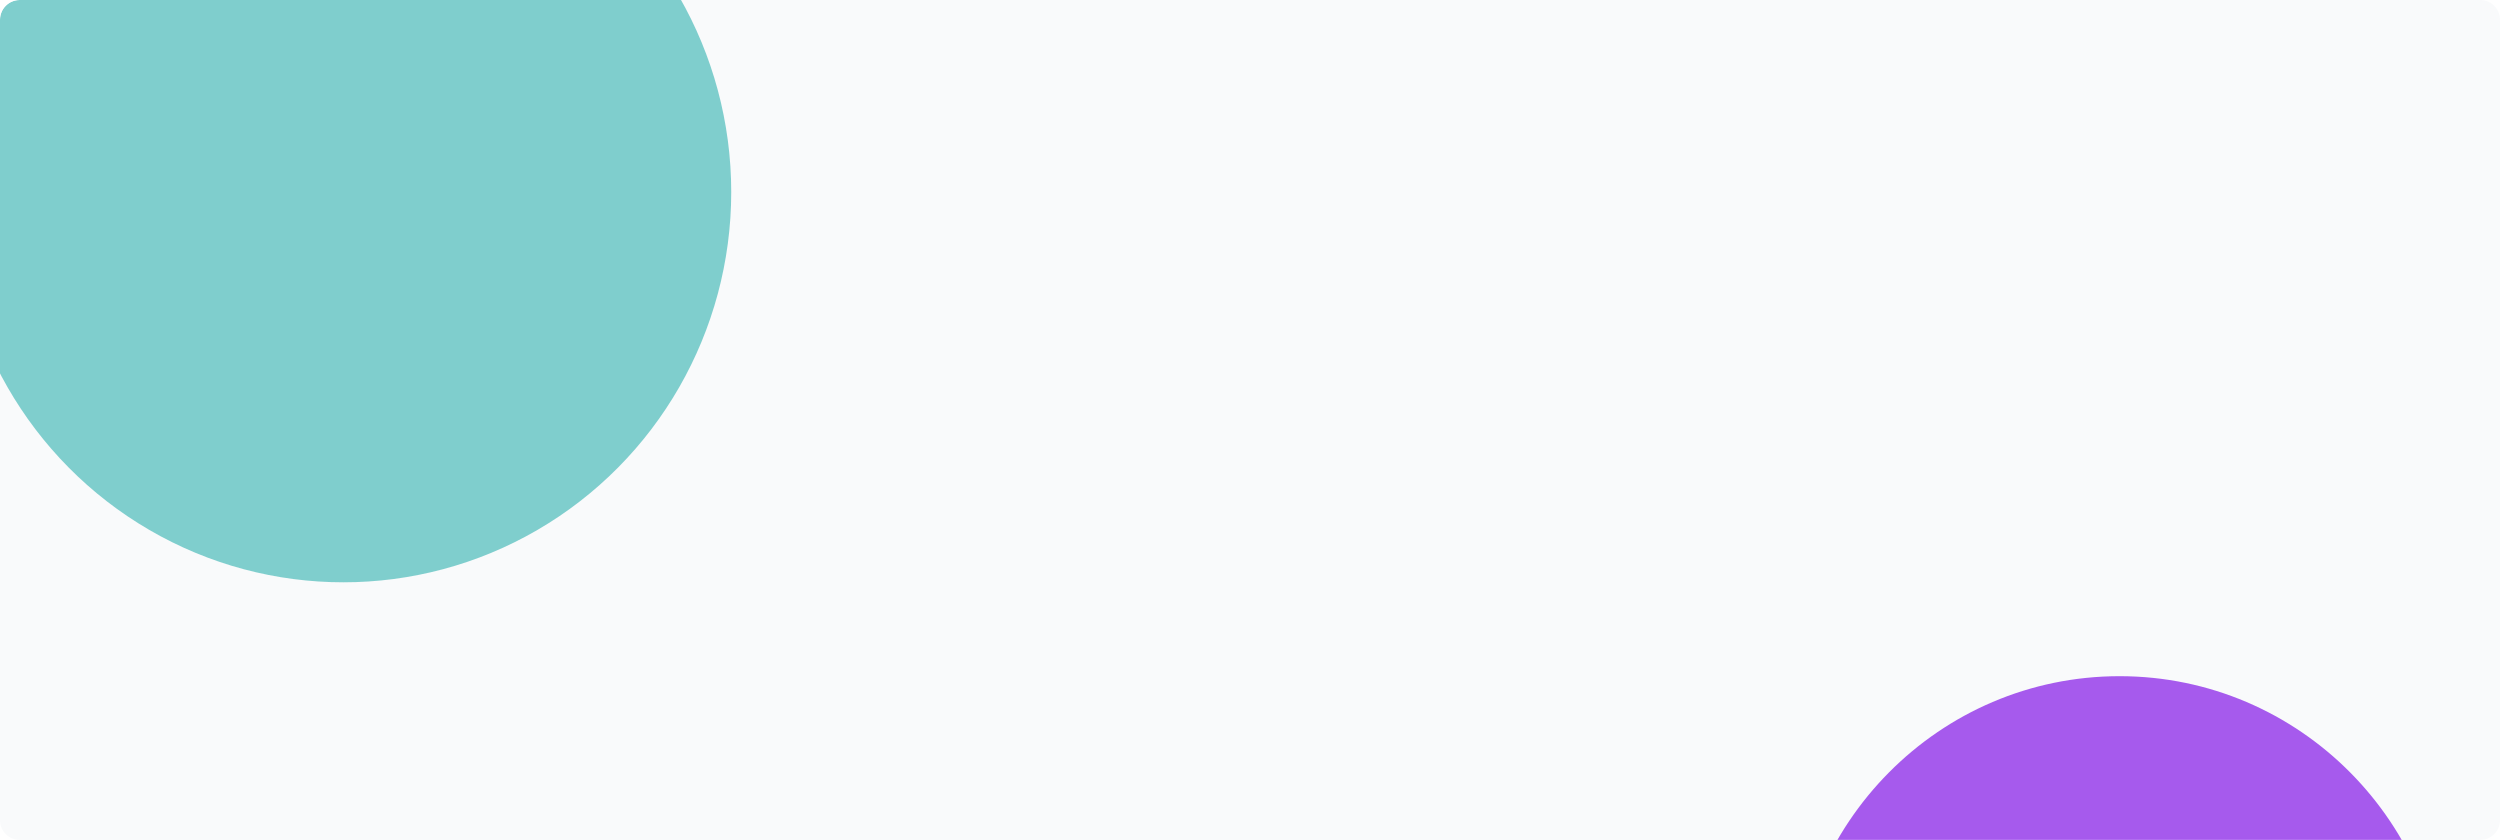
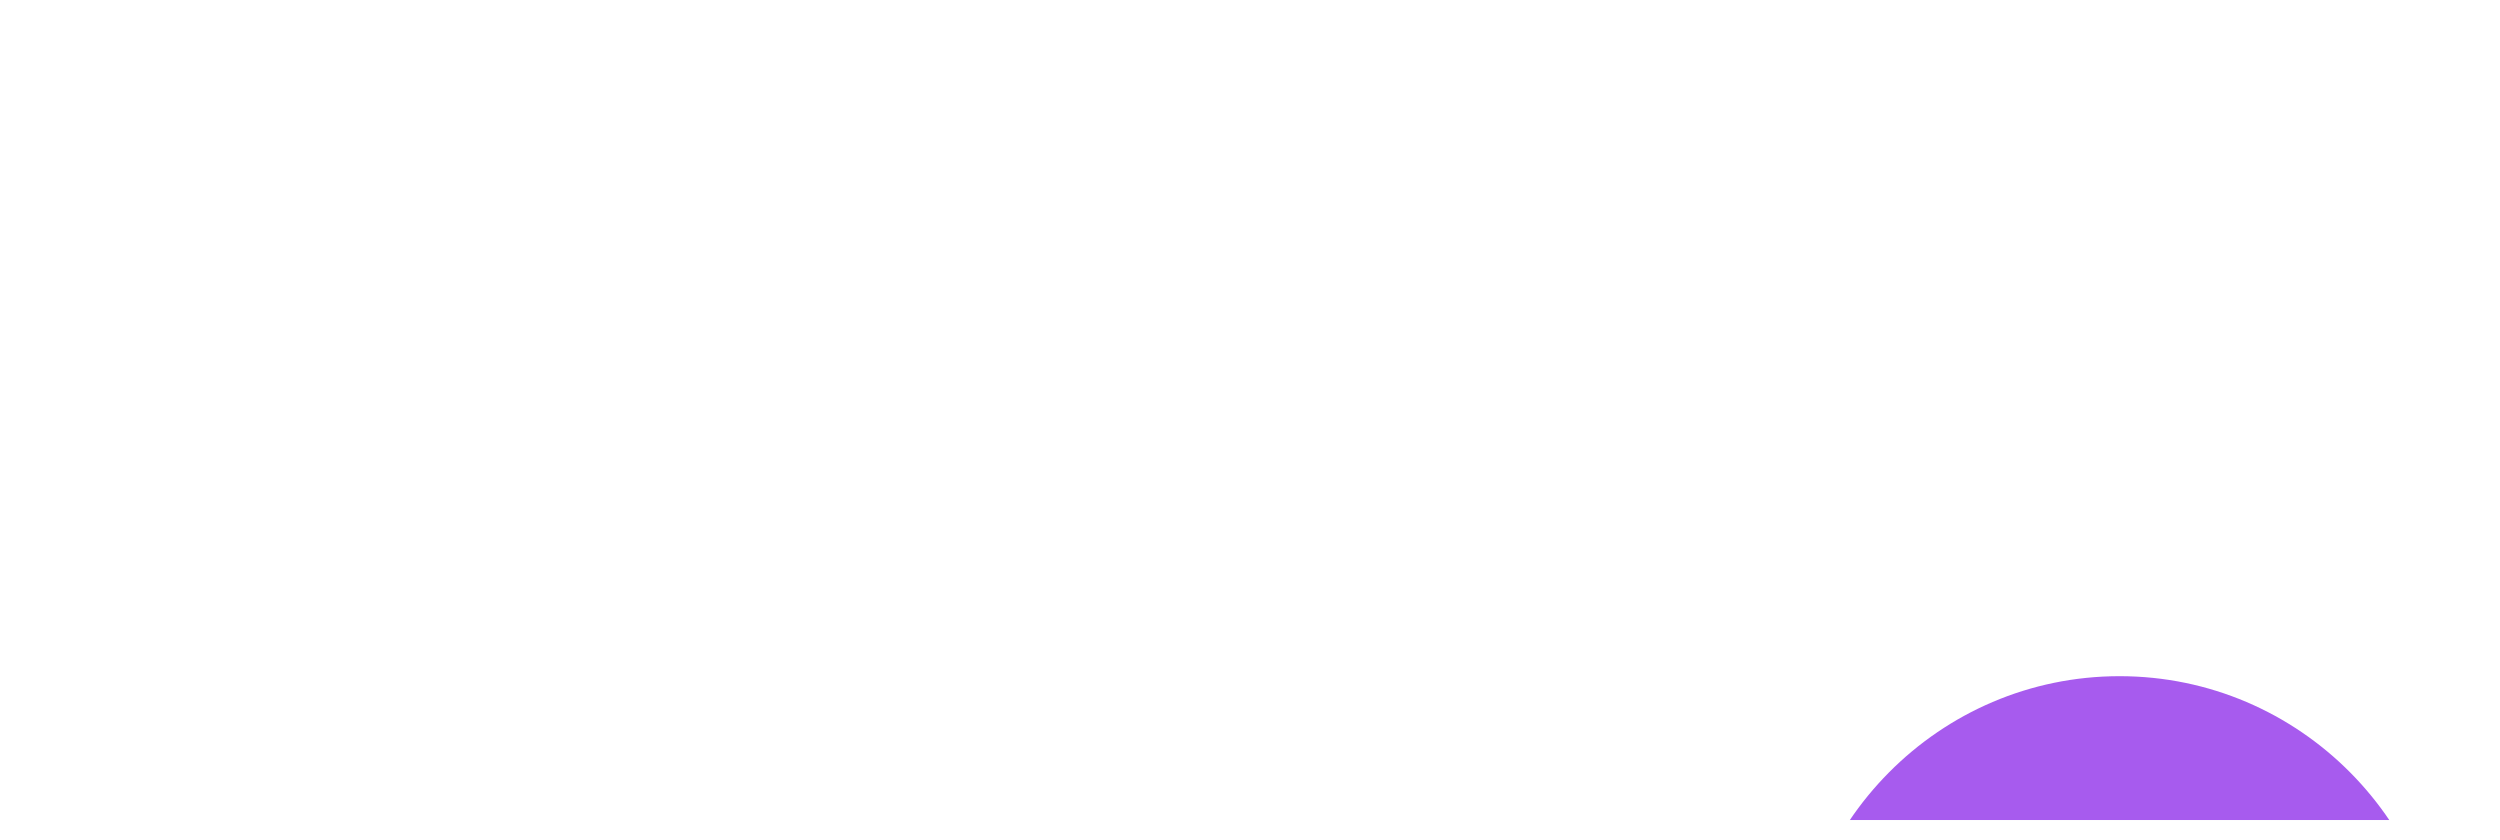
<svg xmlns="http://www.w3.org/2000/svg" width="506" height="170" viewBox="0 0 506 170" fill="none">
  <g clip-path="url(#clip0_3556_77702)">
-     <path d="M0 4C0 1.791 1.791 0 4 0H502C504.209 0 506 1.791 506 4V166C506 168.209 504.209 170 502 170H4C1.791 170 0 168.209 0 166V4Z" fill="#F9FAFB" />
    <g filter="url(#filter0_f_3556_77702)">
-       <ellipse cx="69.5" cy="38.859" rx="78.5" ry="79" fill="#07A2A0" fill-opacity="0.5" />
-     </g>
+       </g>
    <g filter="url(#filter1_f_3556_77702)">
      <ellipse cx="429" cy="203.359" rx="66" ry="66.5" fill="#9133EA" fill-opacity="0.8" />
    </g>
  </g>
  <defs>
    <filter id="filter0_f_3556_77702" x="-163" y="-194.141" width="465" height="466" filterUnits="userSpaceOnUse" color-interpolation-filters="sRGB">
      <feFlood flood-opacity="0" result="BackgroundImageFix" />
      <feBlend mode="normal" in="SourceGraphic" in2="BackgroundImageFix" result="shape" />
      <feGaussianBlur stdDeviation="77" result="effect1_foregroundBlur_3556_77702" />
    </filter>
    <filter id="filter1_f_3556_77702" x="209" y="-17.141" width="440" height="441" filterUnits="userSpaceOnUse" color-interpolation-filters="sRGB">
      <feFlood flood-opacity="0" result="BackgroundImageFix" />
      <feBlend mode="normal" in="SourceGraphic" in2="BackgroundImageFix" result="shape" />
      <feGaussianBlur stdDeviation="77" result="effect1_foregroundBlur_3556_77702" />
    </filter>
    <clipPath id="clip0_3556_77702">
-       <path d="M0 4C0 1.791 1.791 0 4 0H502C504.209 0 506 1.791 506 4V166C506 168.209 504.209 170 502 170H4C1.791 170 0 168.209 0 166V4Z" fill="white" />
+       <path d="M0 4C0 1.791 1.791 0 4 0H502C504.209 0 506 1.791 506 4V166H4C1.791 170 0 168.209 0 166V4Z" fill="white" />
    </clipPath>
  </defs>
</svg>